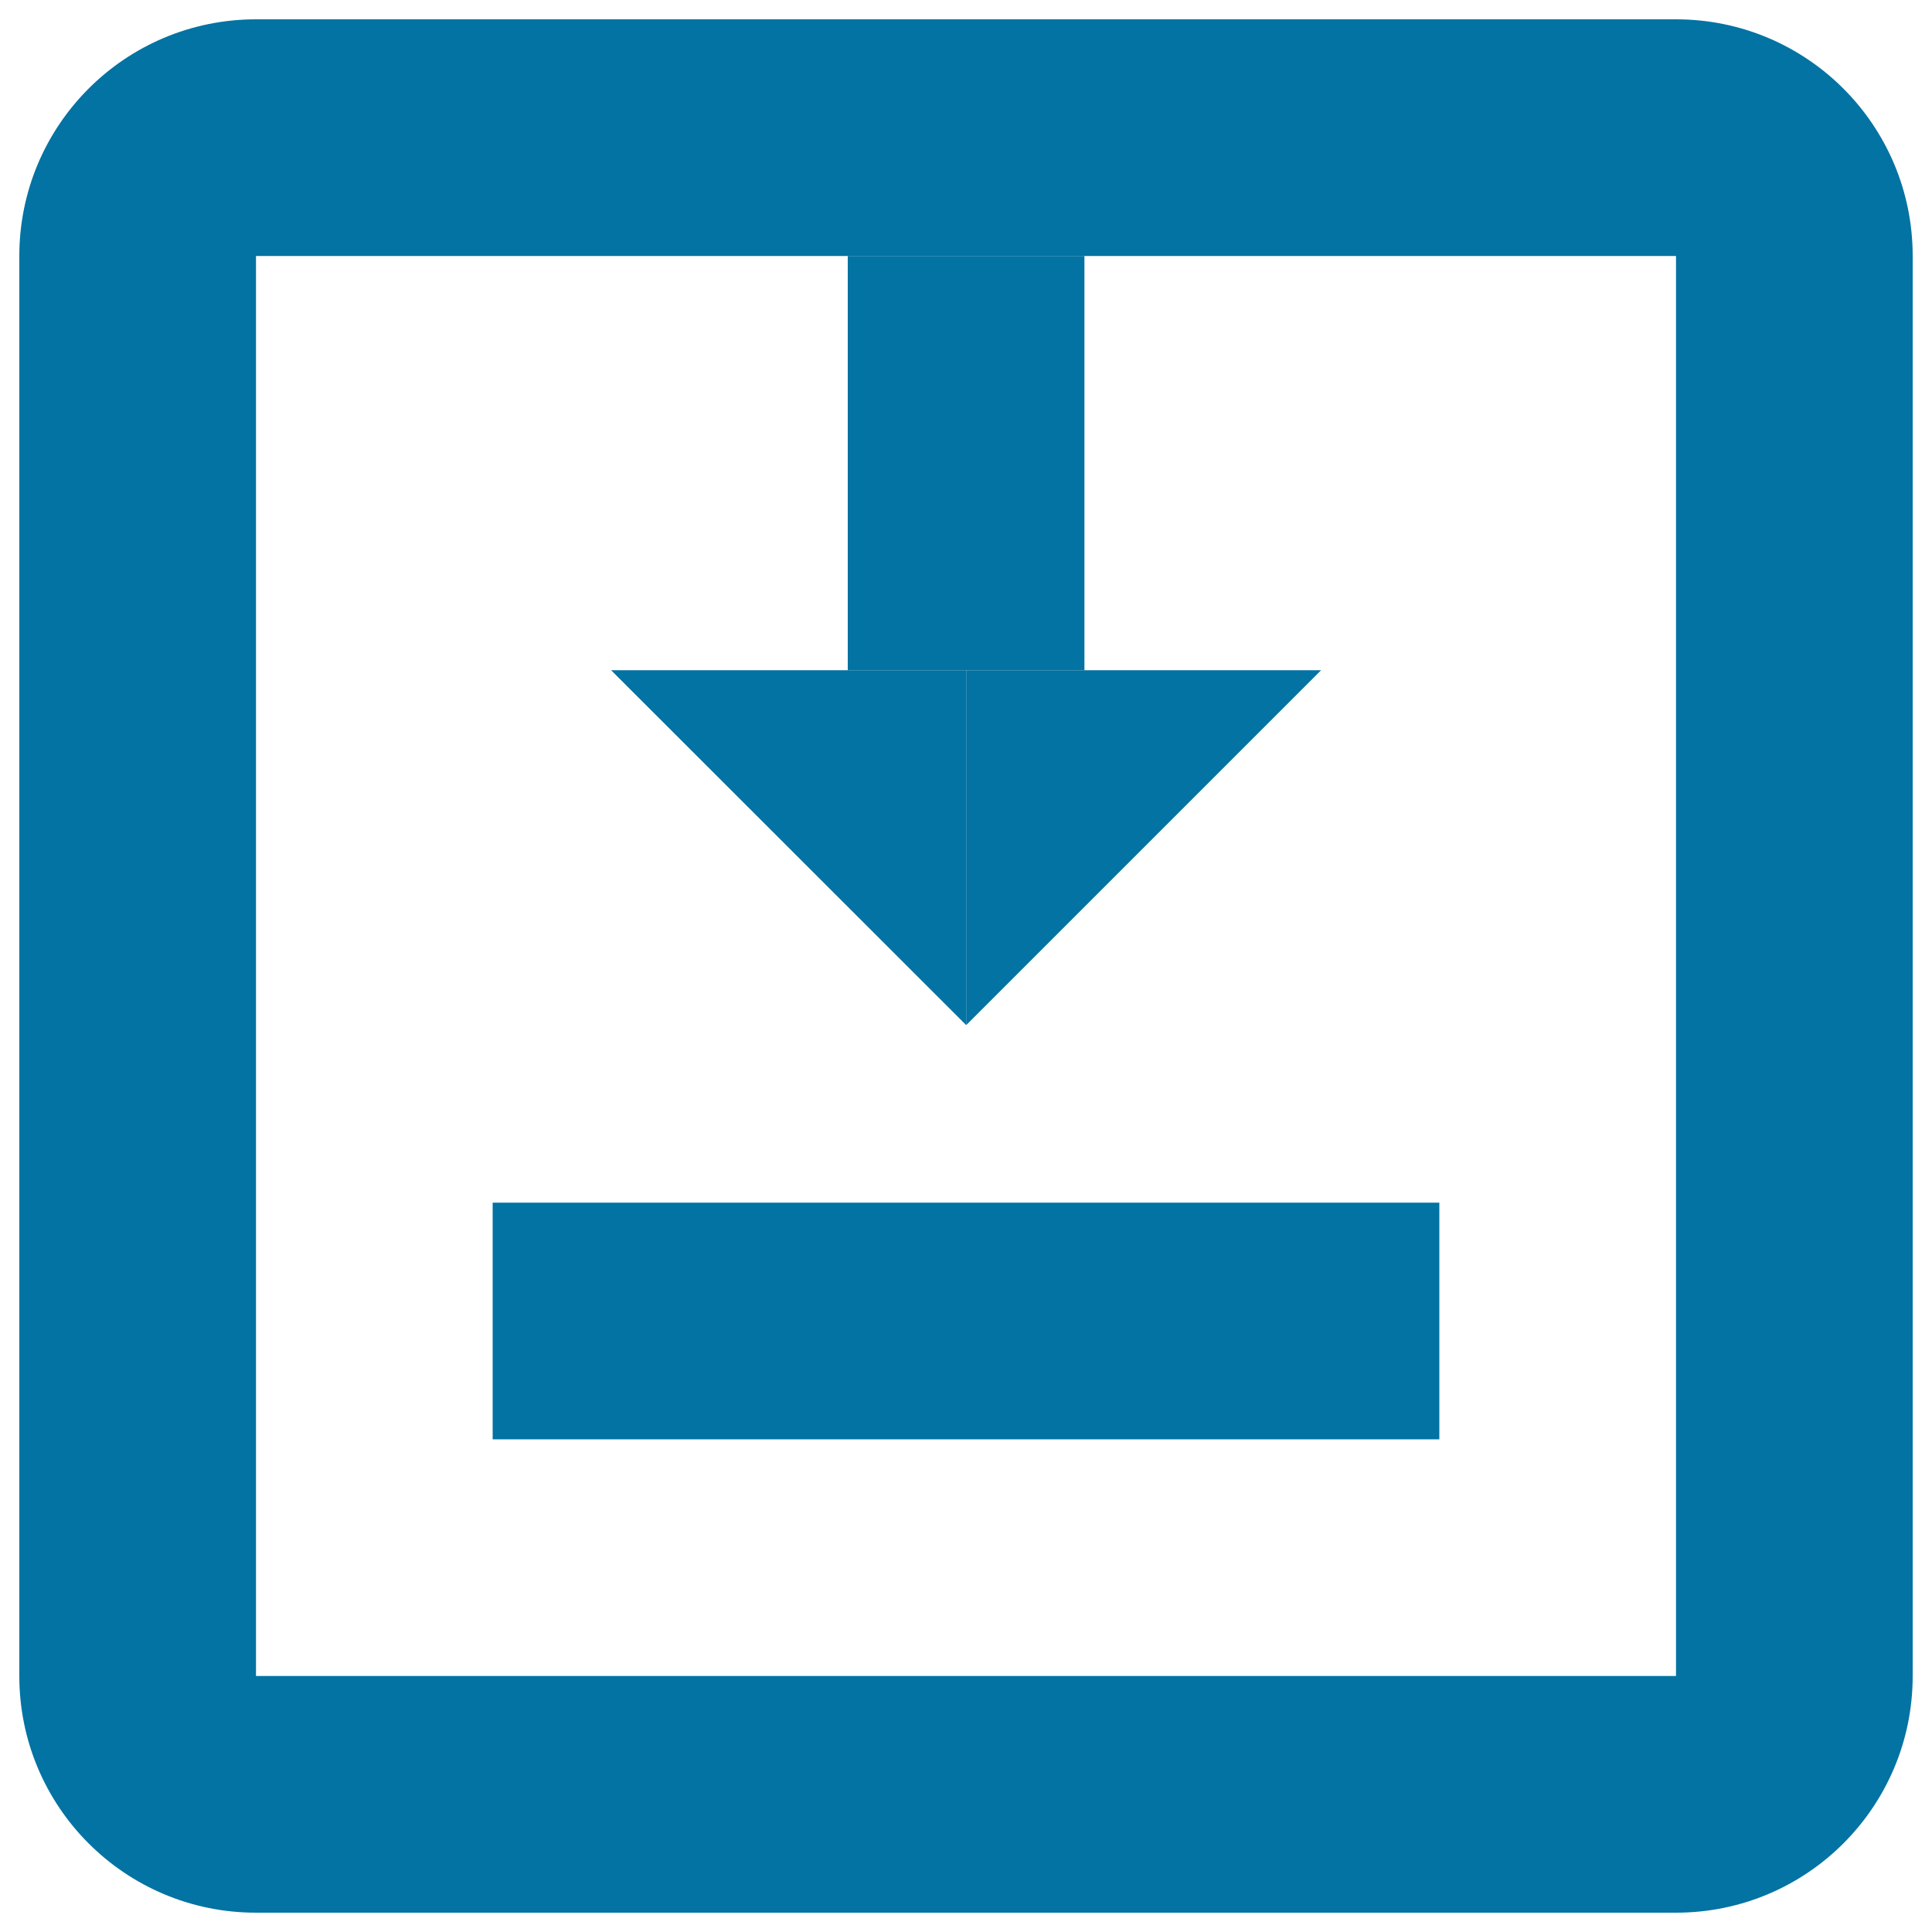
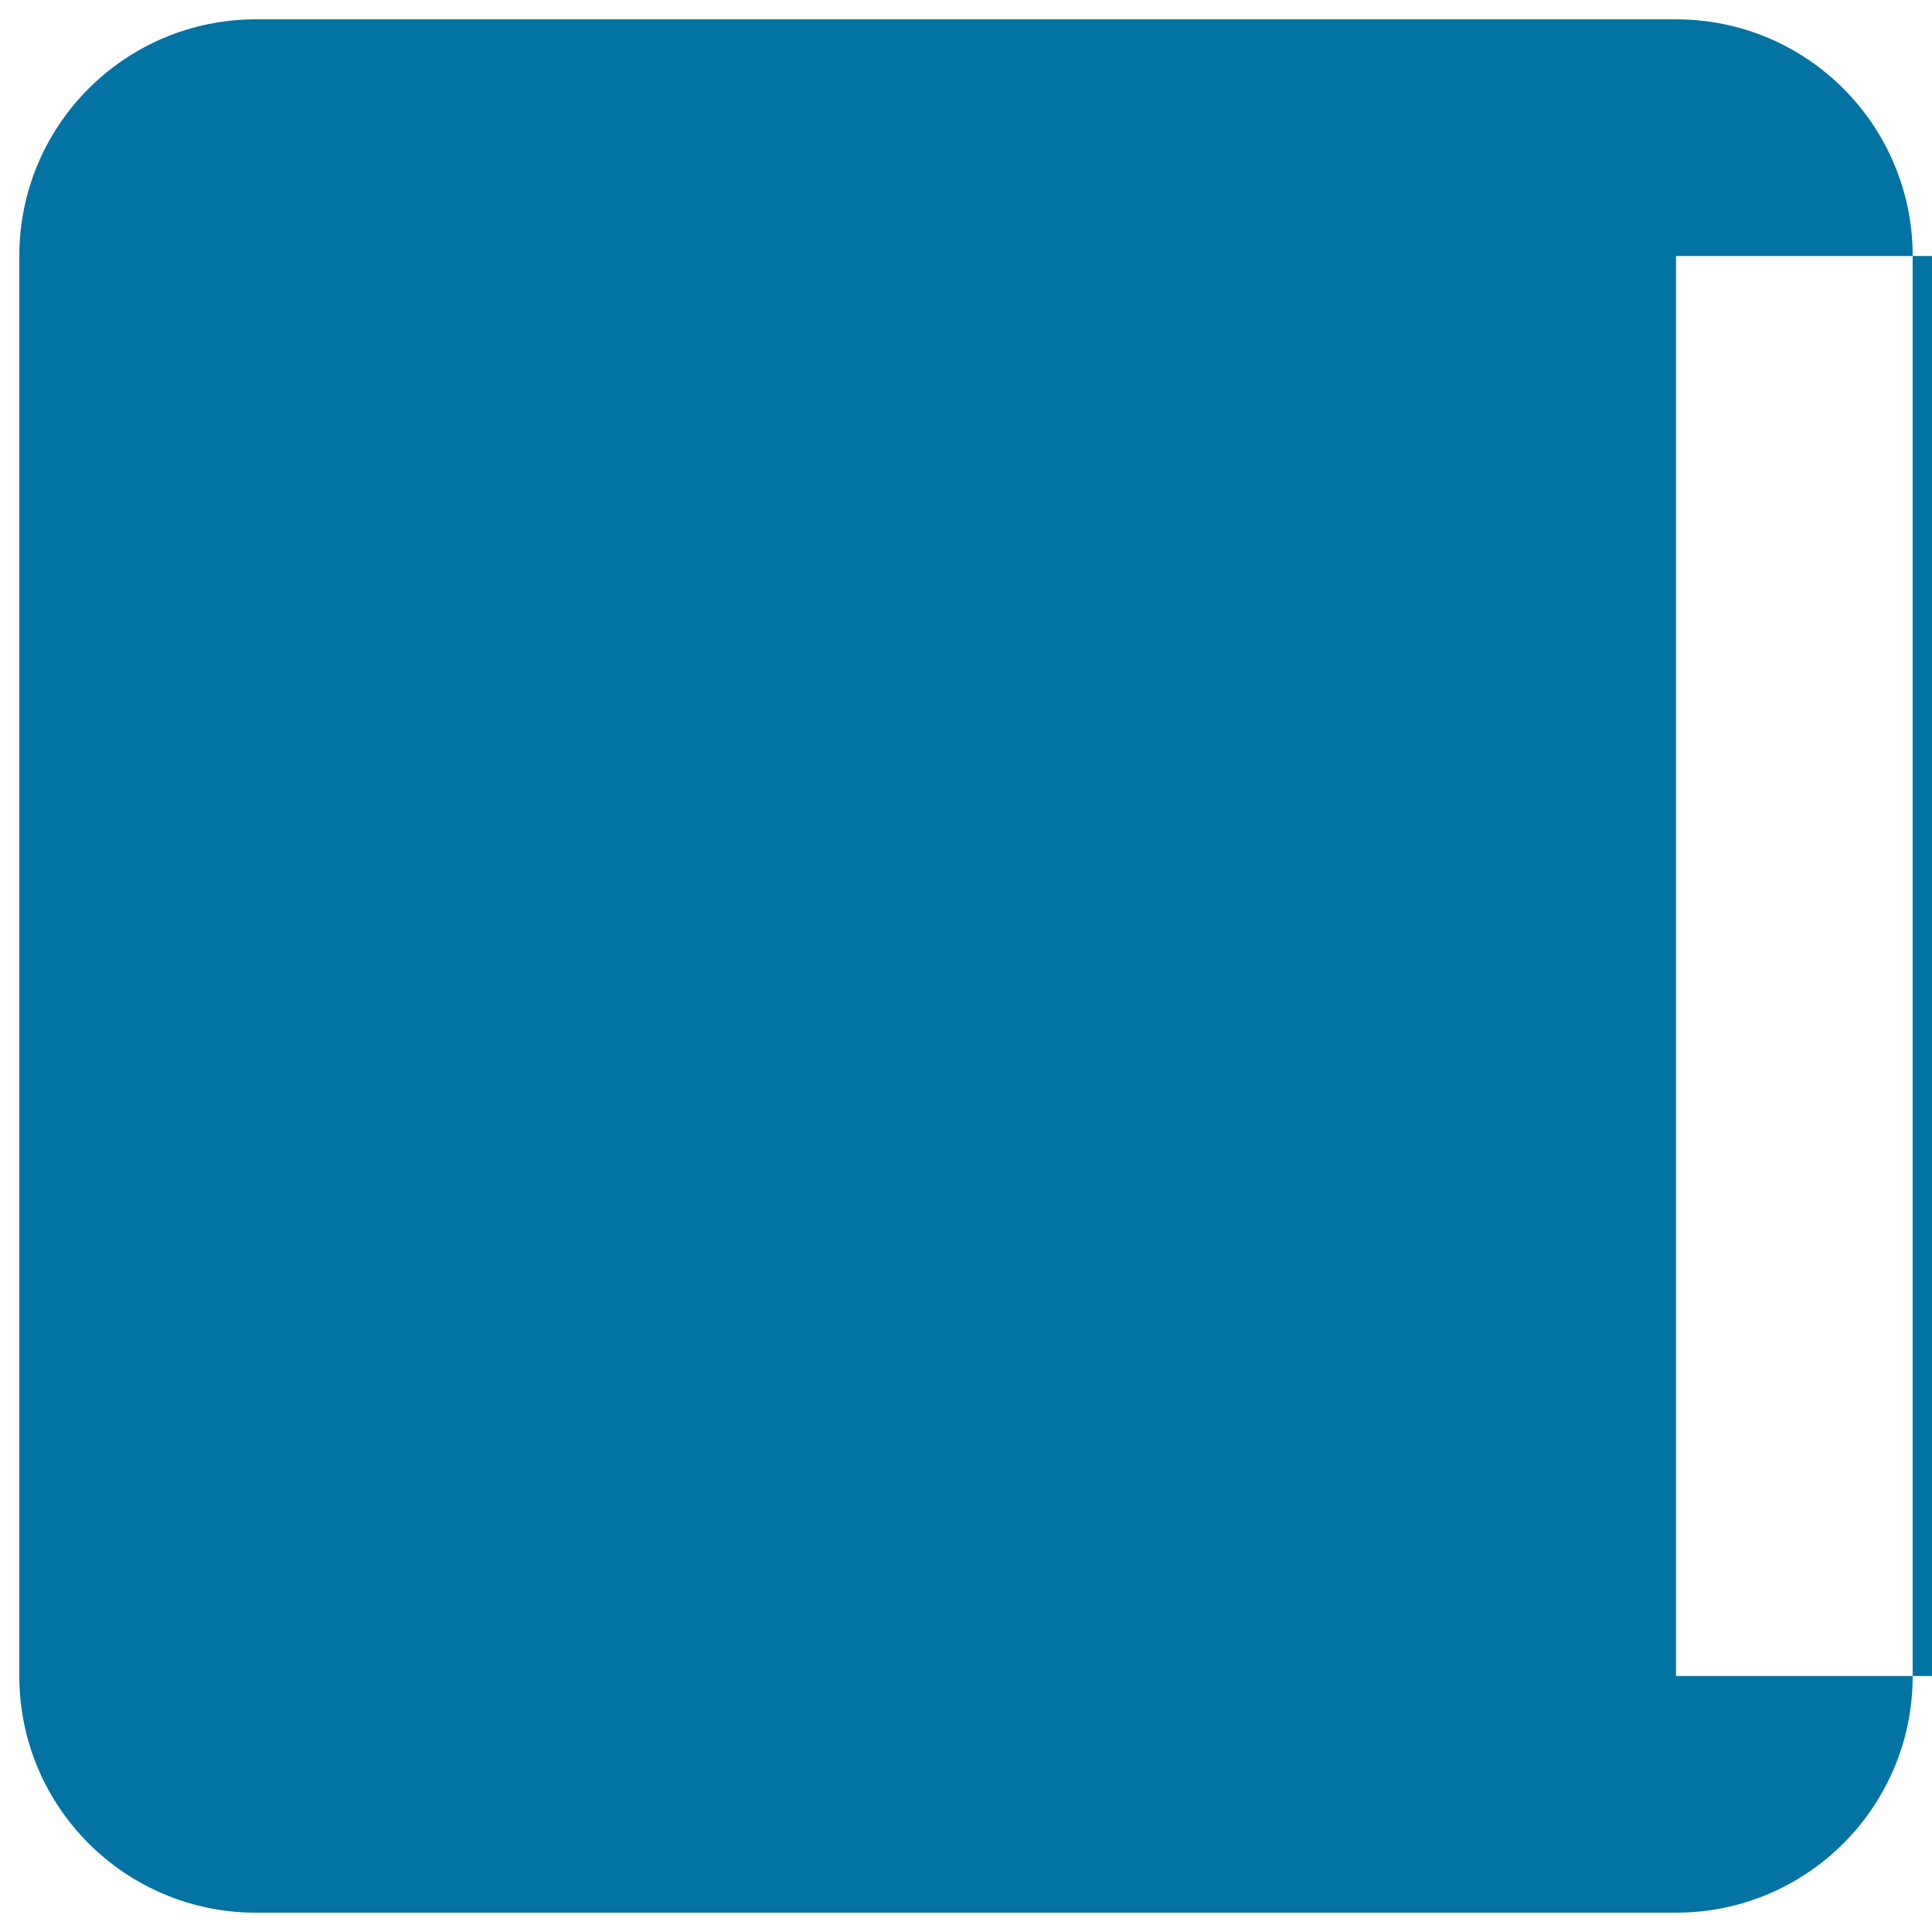
<svg xmlns="http://www.w3.org/2000/svg" viewBox="0 0 1000 1000" style="fill:#0273a2">
  <title>Download Square Button SVG icon</title>
  <g>
    <g>
      <rect x="255" y="622.5" width="490" height="122.5" />
-       <path d="M867.5,10h-735C64.8,10,10,64.8,10,132.5v735C10,935.2,64.8,990,132.5,990h735c67.7,0,122.5-54.8,122.5-122.5v-735C990,64.8,935.2,10,867.5,10z M867.5,867.5h-735v-735h735V867.5z" />
+       <path d="M867.5,10h-735C64.8,10,10,64.8,10,132.5v735C10,935.2,64.8,990,132.5,990h735c67.7,0,122.5-54.8,122.5-122.5v-735C990,64.8,935.2,10,867.5,10z M867.5,867.5v-735h735V867.5z" />
      <rect x="438.8" y="132.5" width="122.5" height="214.4" />
-       <polygon points="316.3,346.9 500.1,346.9 500.1,530.6 " />
      <polygon points="683.8,346.9 500.1,346.9 500.1,530.6 " />
    </g>
  </g>
</svg>